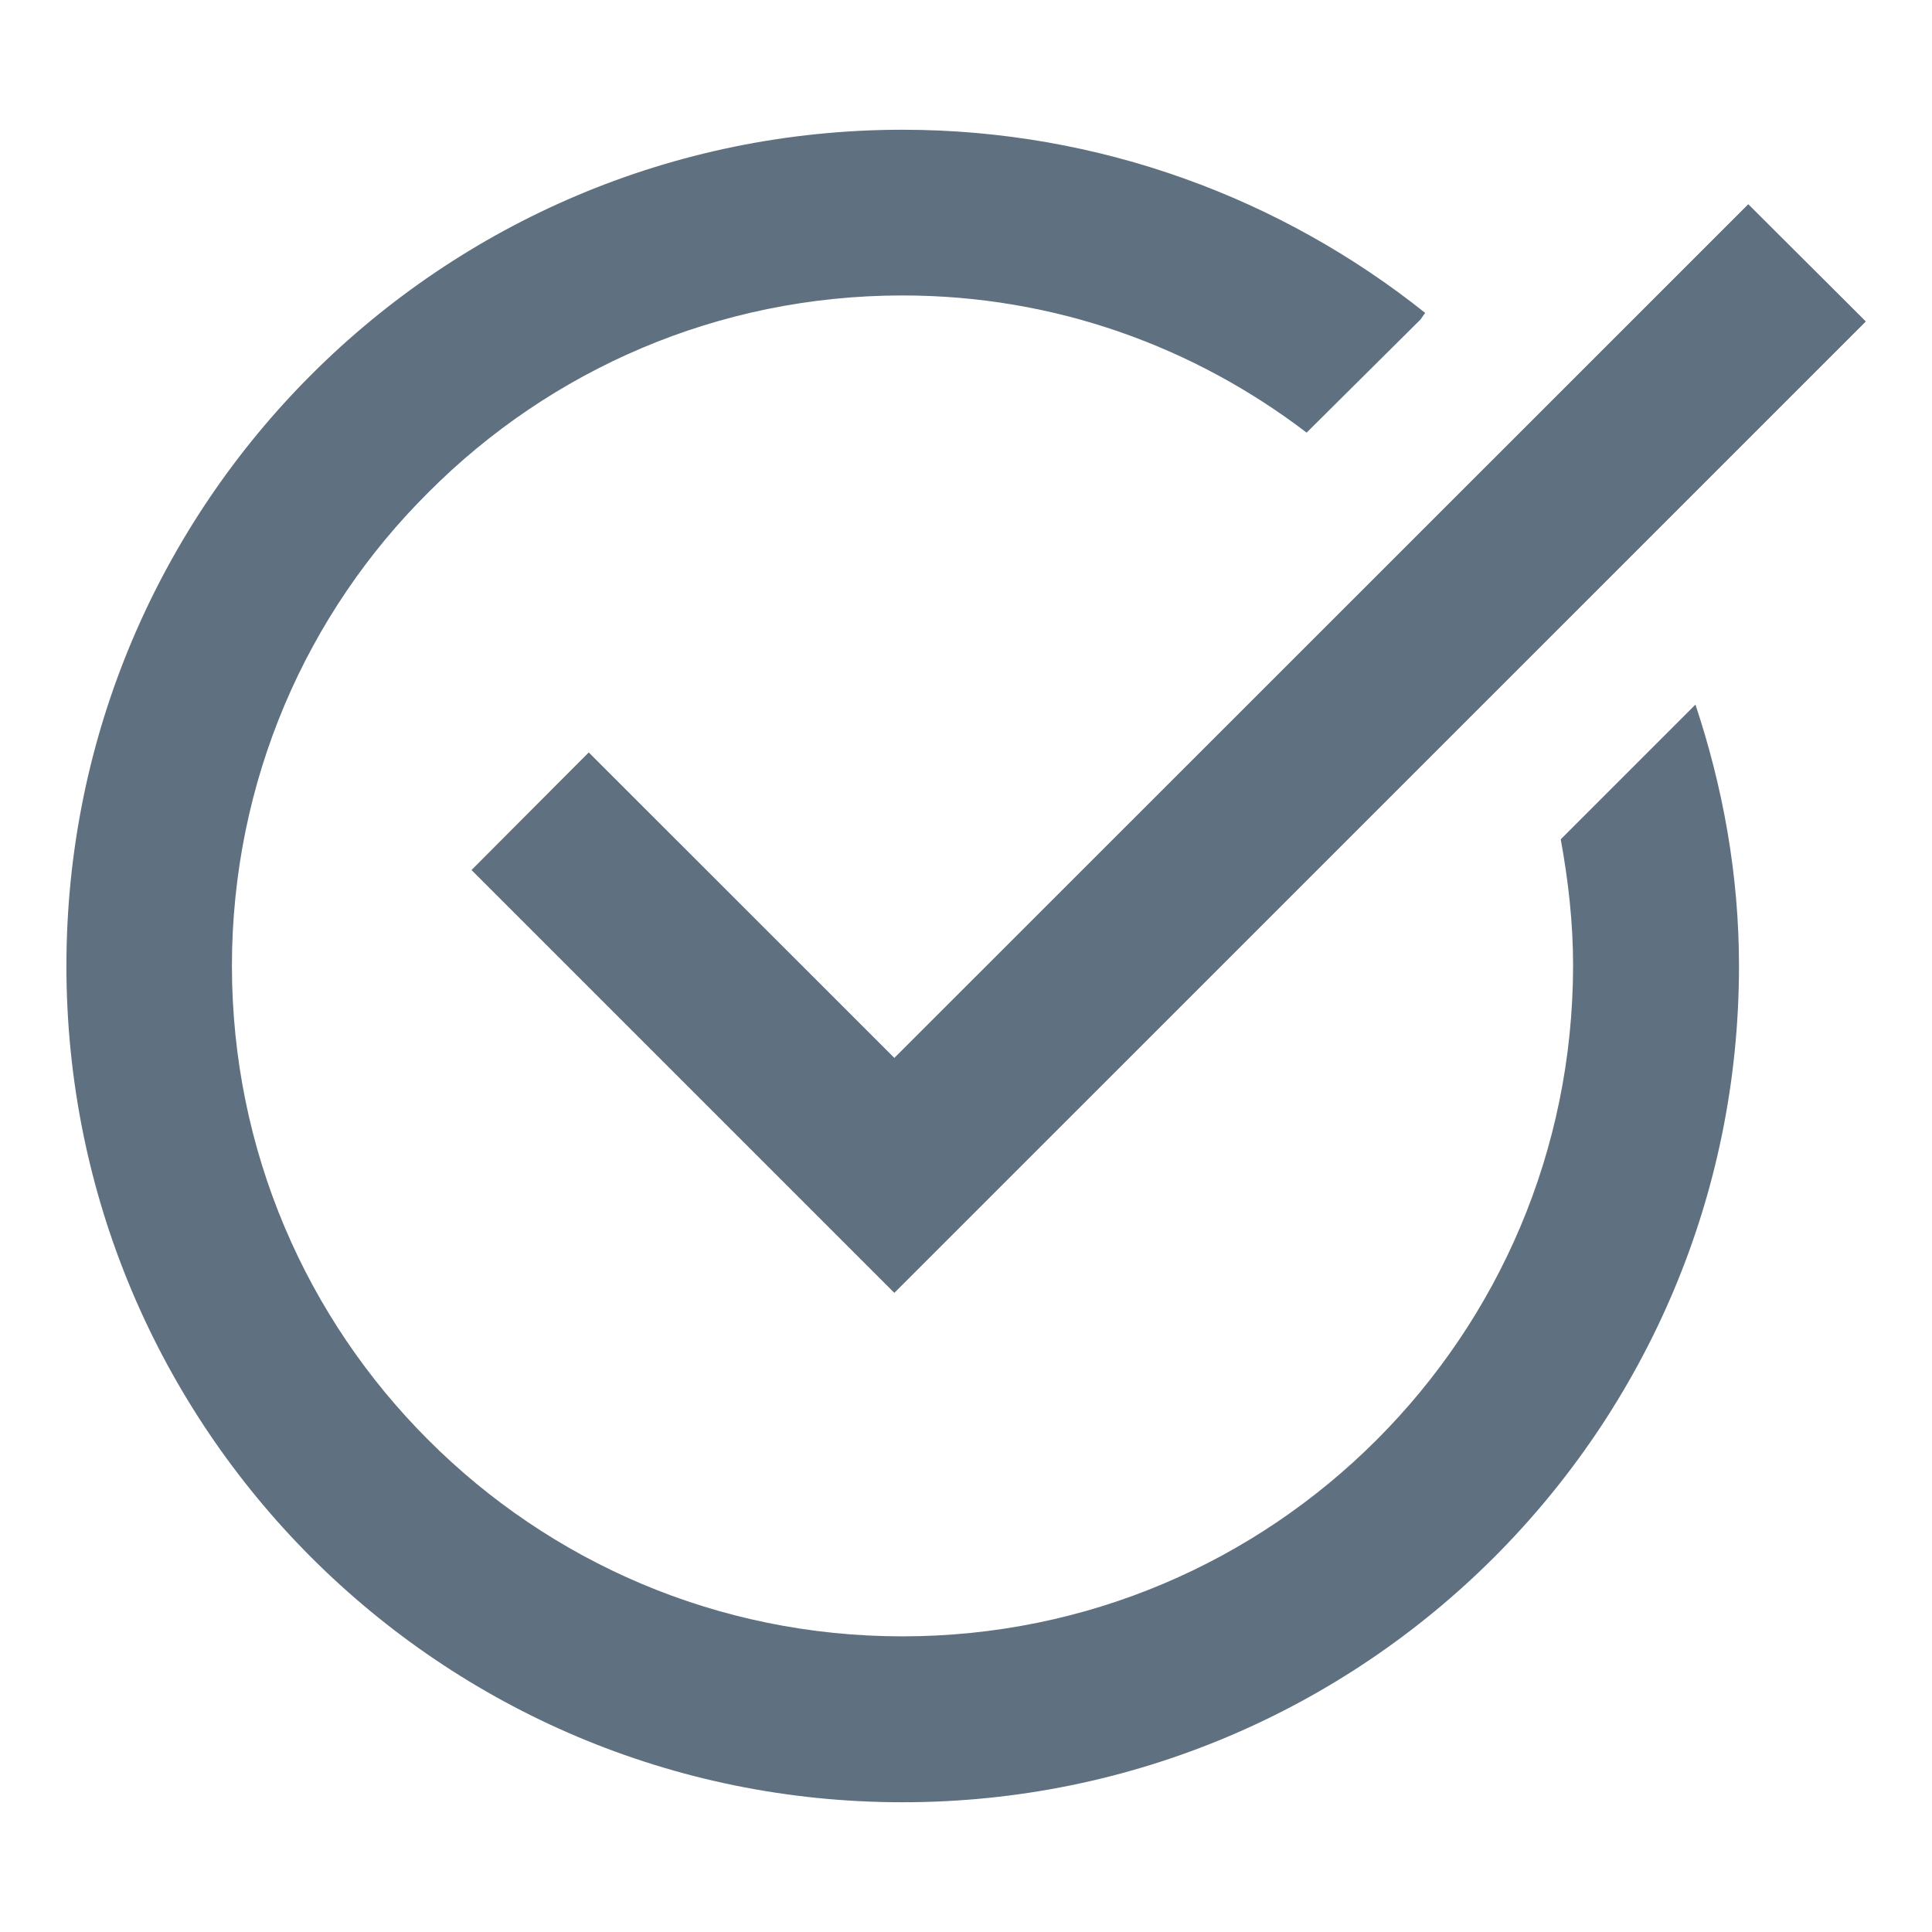
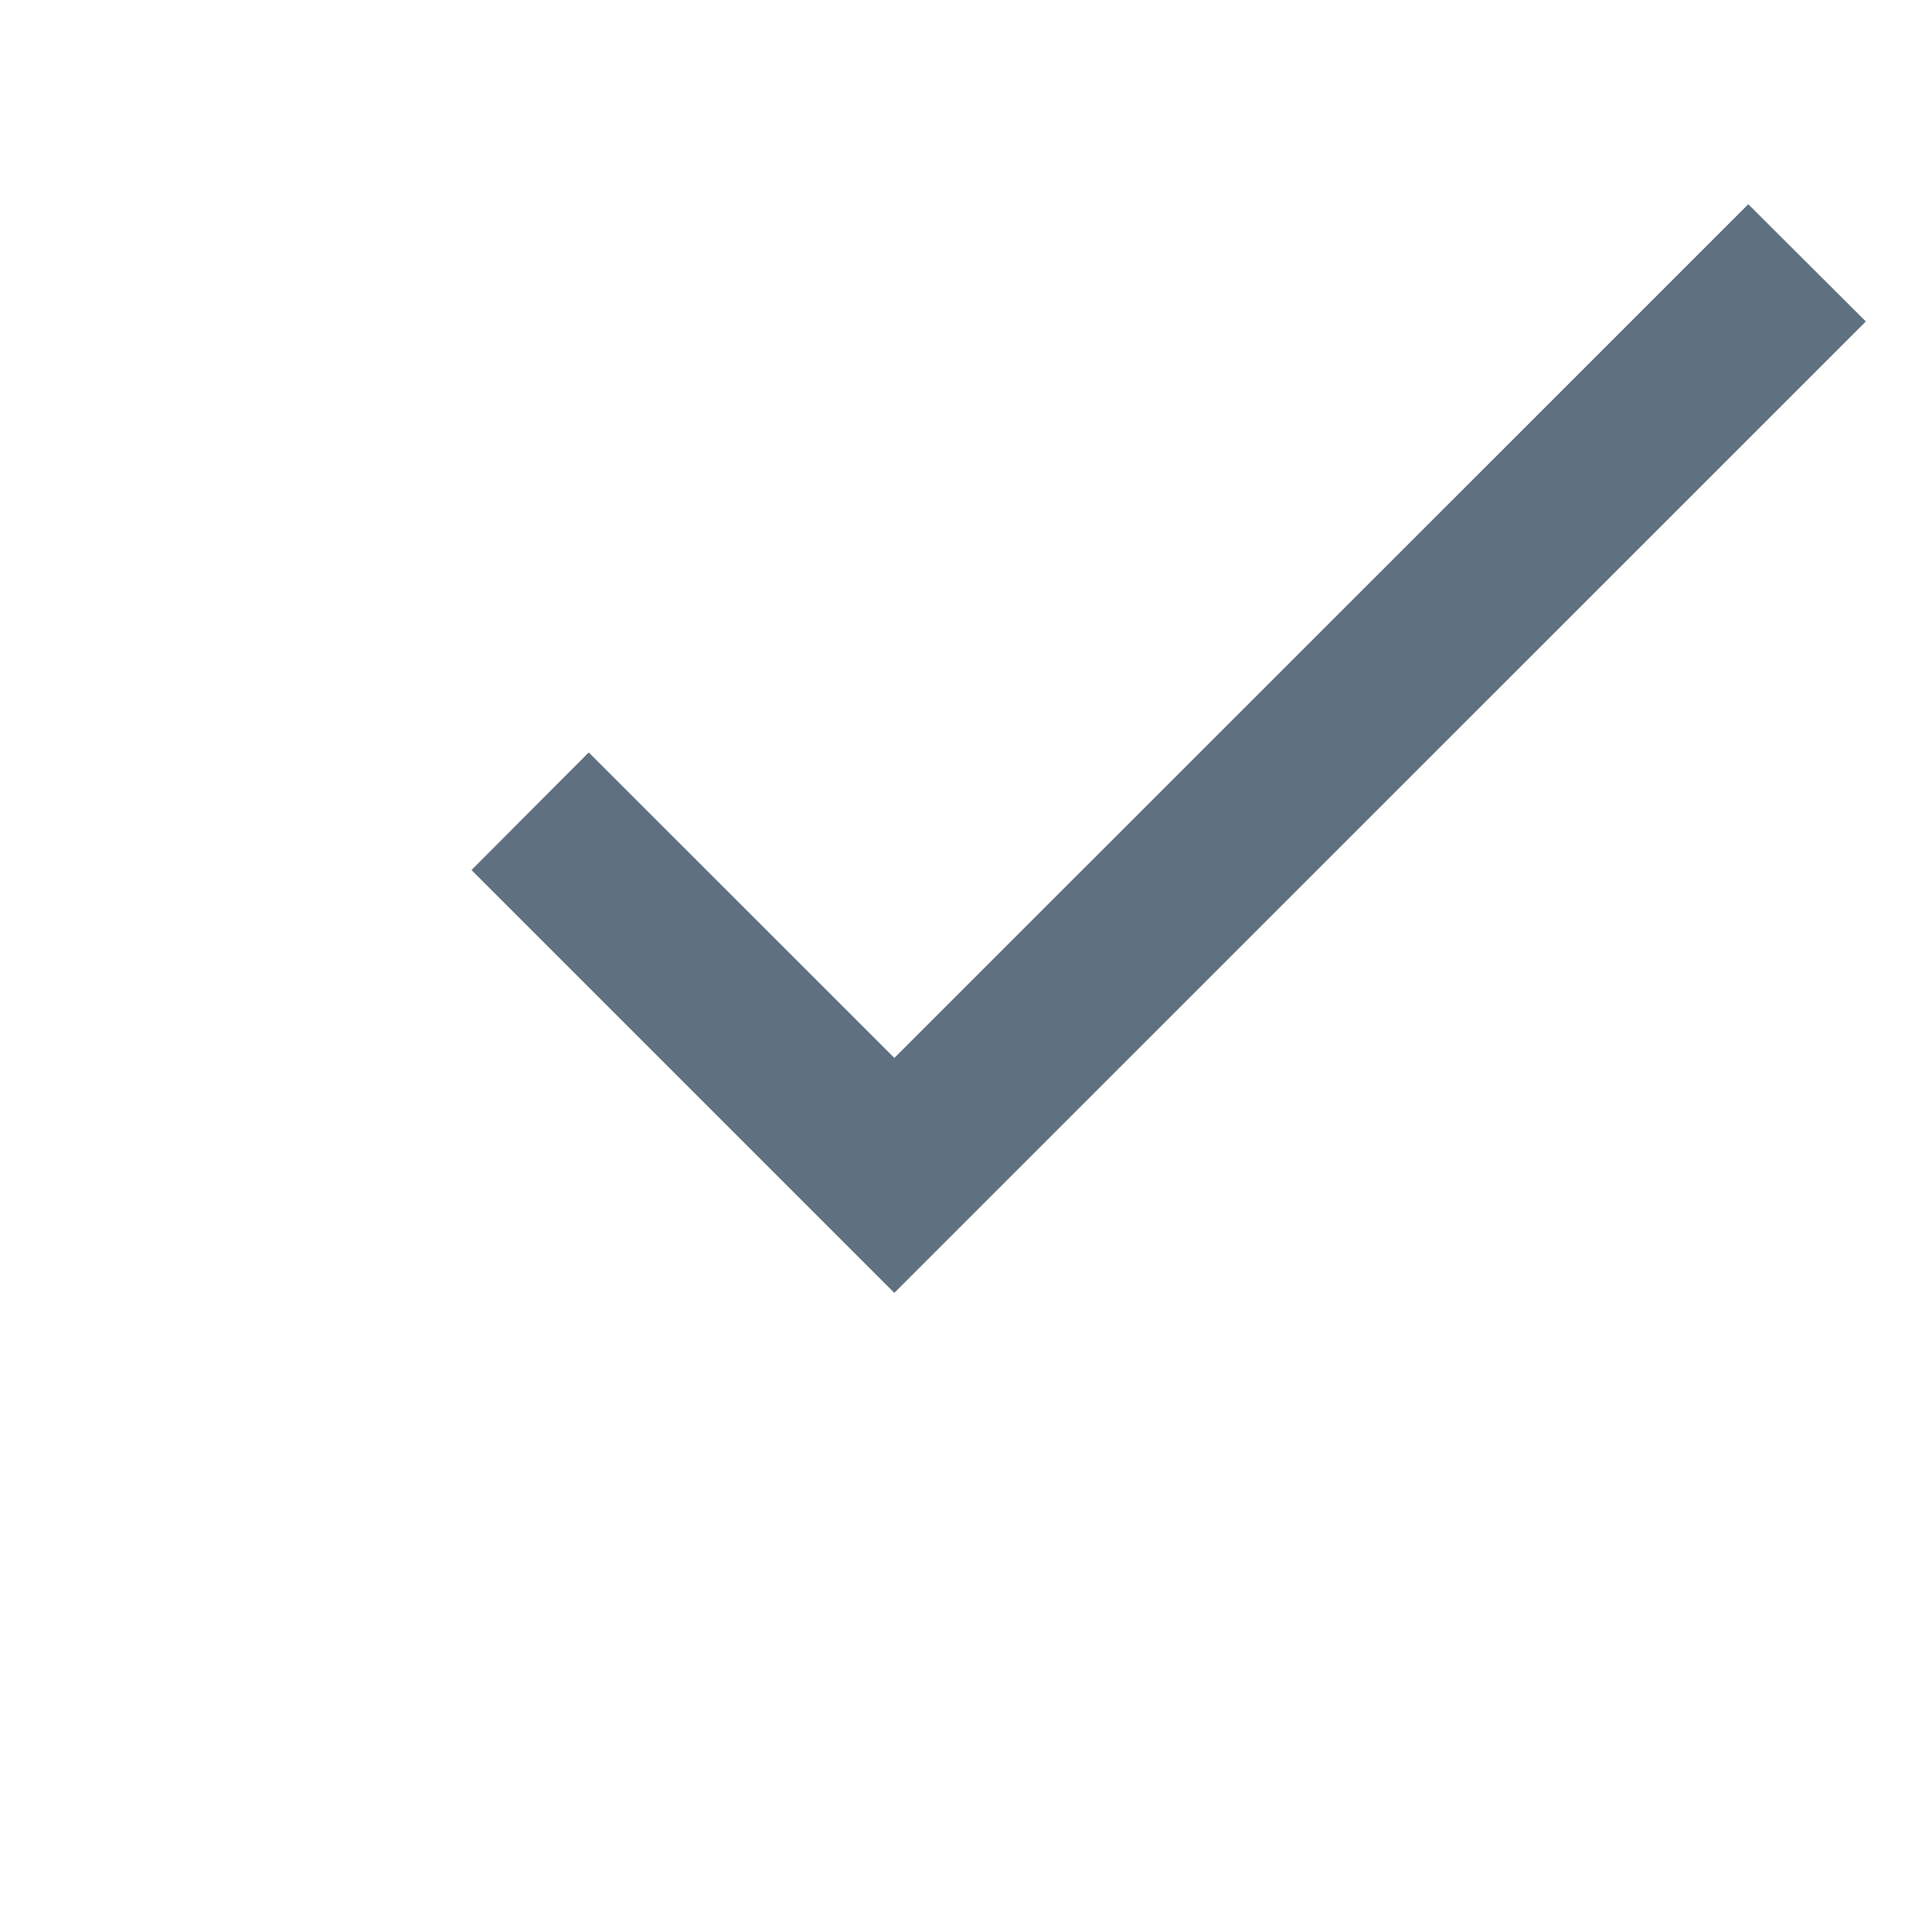
<svg xmlns="http://www.w3.org/2000/svg" version="1.1" id="Layer_1" x="0px" y="0px" width="28.799px" height="28.8px" viewBox="0 0 28.799 28.8" enable-background="new 0 0 28.799 28.8" xml:space="preserve">
  <g>
-     <path fill="#5F7080" d="M23.449,14.399c-0.005,2.767-1.119,5.256-2.931,7.067c-1.811,1.81-4.303,2.926-7.067,2.926   c-2.762,0-5.257-1.116-7.065-2.926c-1.812-1.809-2.927-4.303-2.929-7.067c0.002-2.763,1.116-5.26,2.931-7.062   C8.2,5.52,10.693,4.404,13.453,4.404c2.278,0,4.353,0.77,6.024,2.045l1.699-1.688l0.068-0.097c-2.133-1.702-4.85-2.73-7.793-2.73   C6.569,1.937,0.99,7.514,0.99,14.399c0,6.888,5.579,12.466,12.463,12.466c6.889,0,12.469-5.58,12.469-12.466   c0-1.364-0.241-2.669-0.649-3.896l-2.008,2.008C23.377,13.126,23.449,13.748,23.449,14.399z" />
    <polygon fill="#5F7080" points="26.06,3.047 13.331,15.771 8.776,11.218 7.031,12.969 13.331,19.269 27.81,4.791  " />
    <path fill="#5F7080" d="M13.331,19.269l-6.3-6.3l1.745-1.749l4.555,4.554l12.73-12.727l1.748,1.746L13.331,19.269z" />
  </g>
-   <rect fill="none" width="28.799" height="28.8" />
</svg>